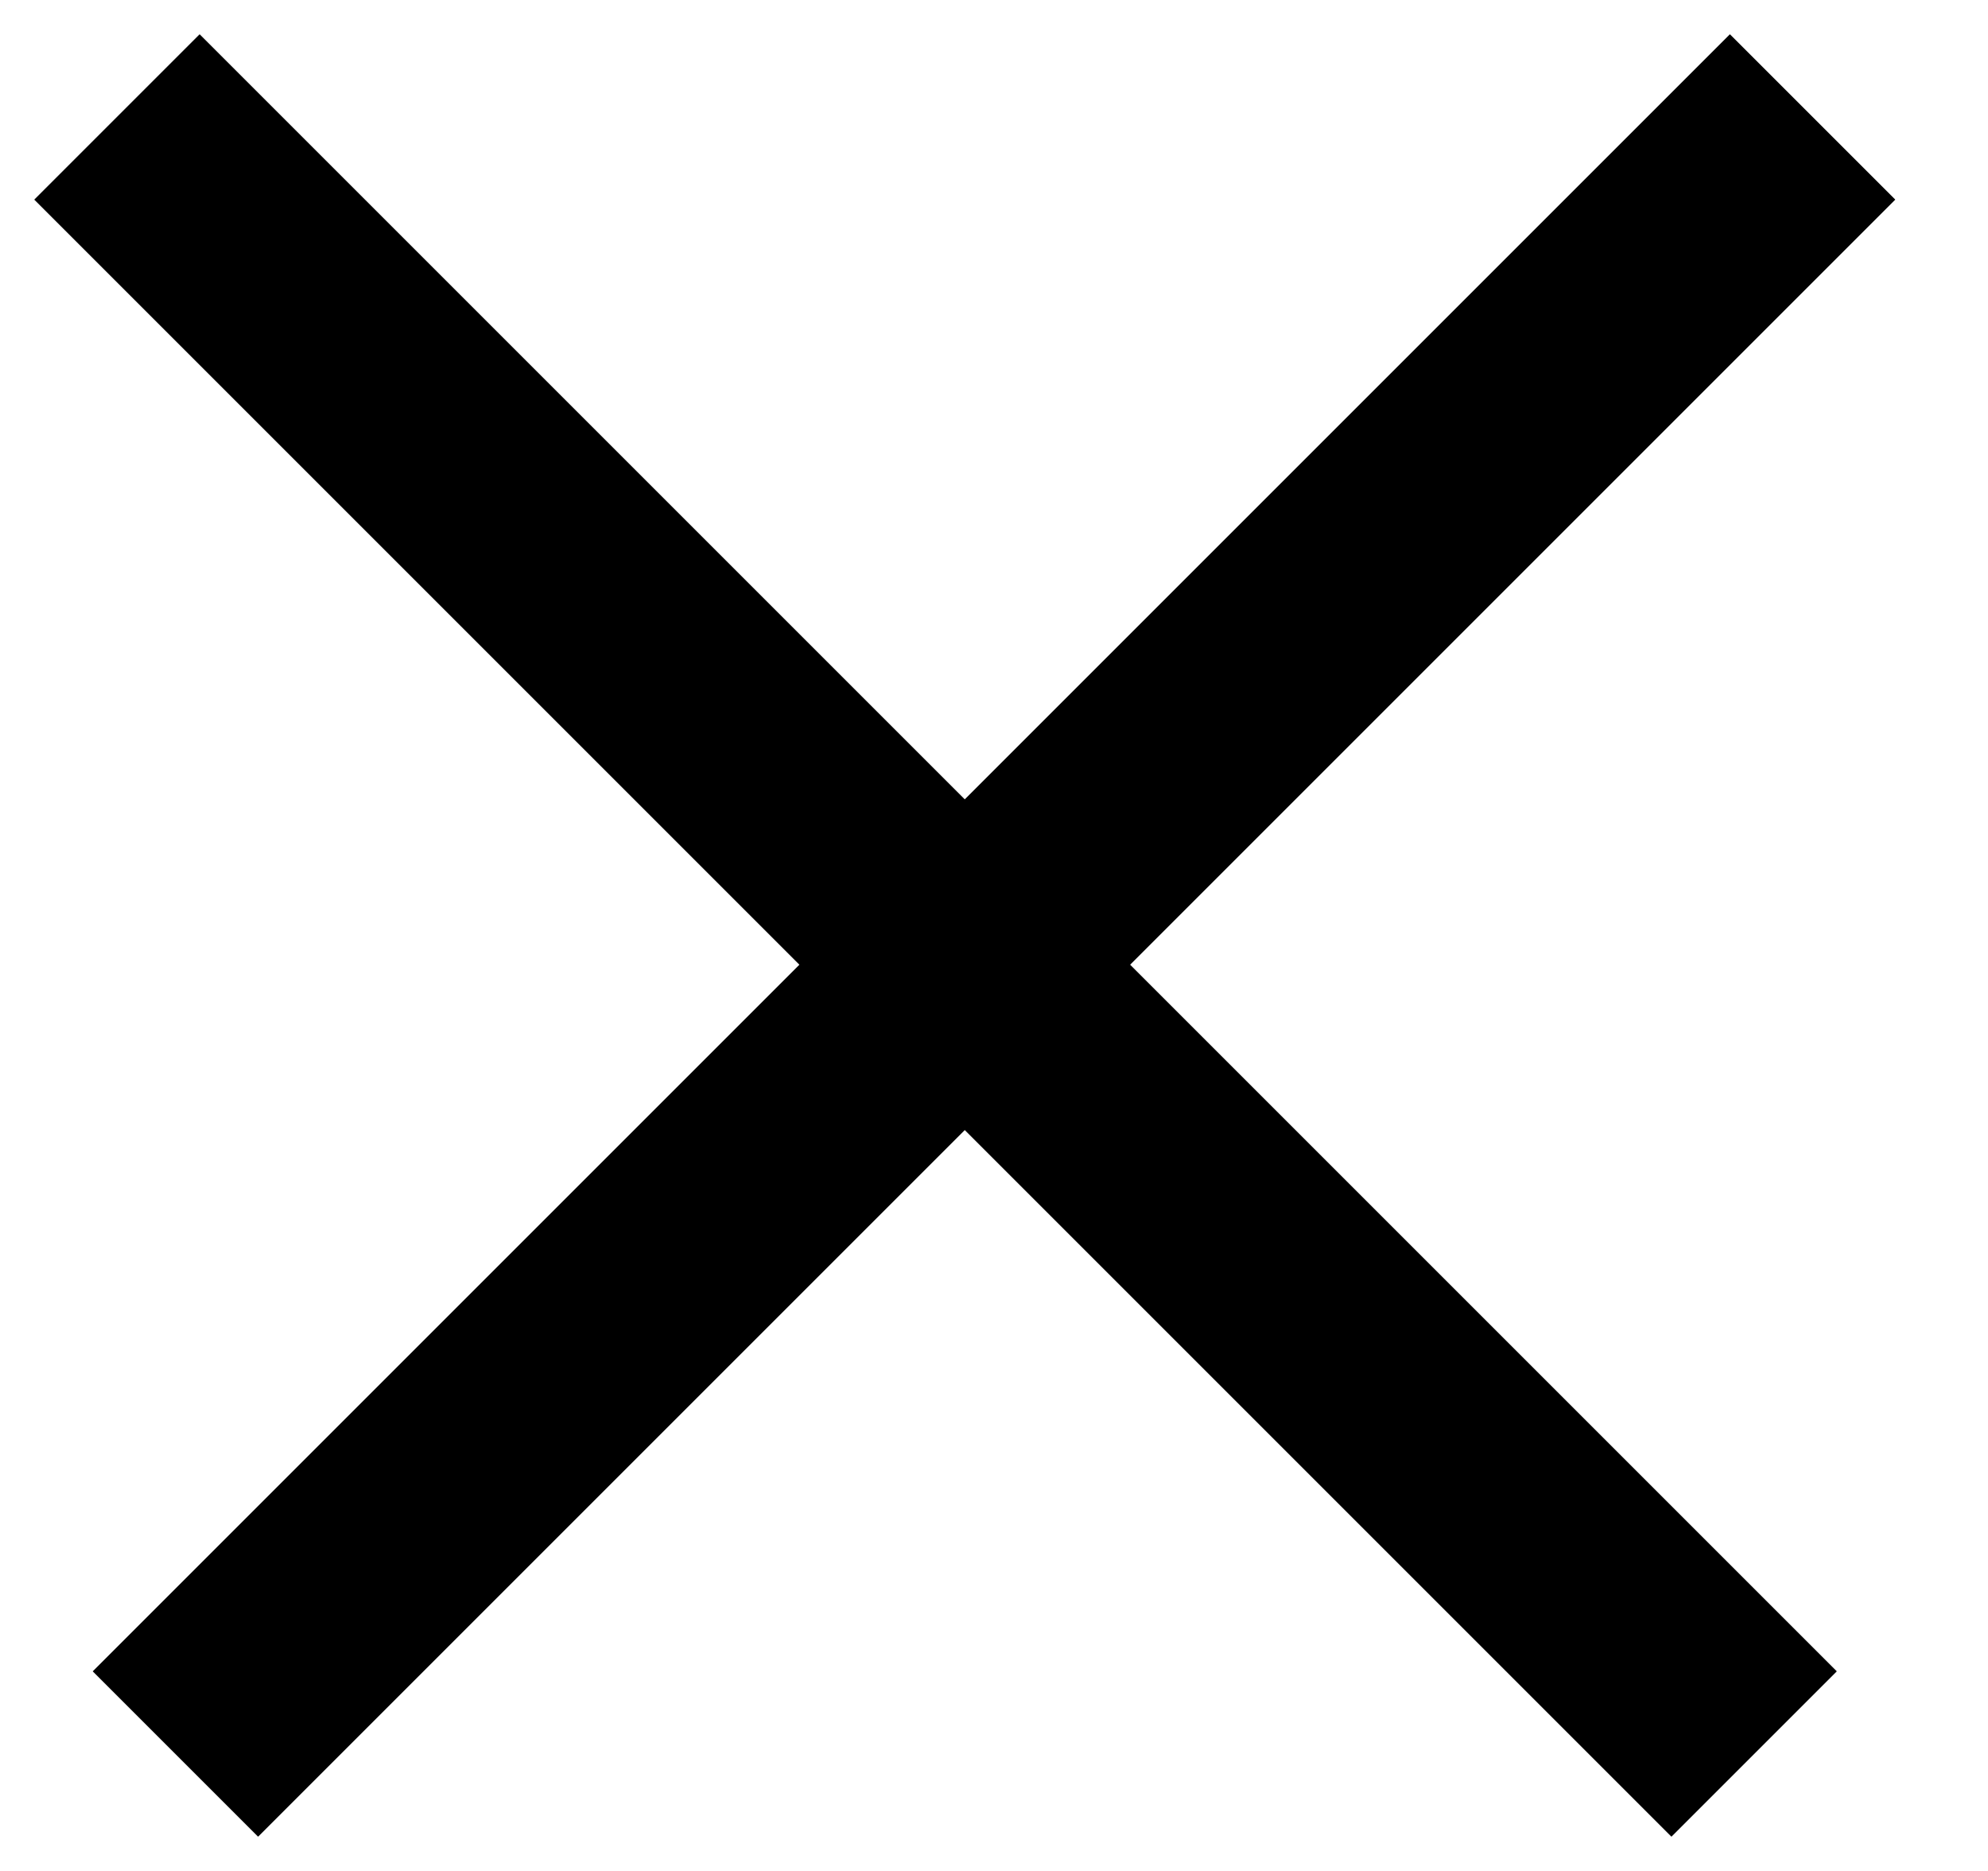
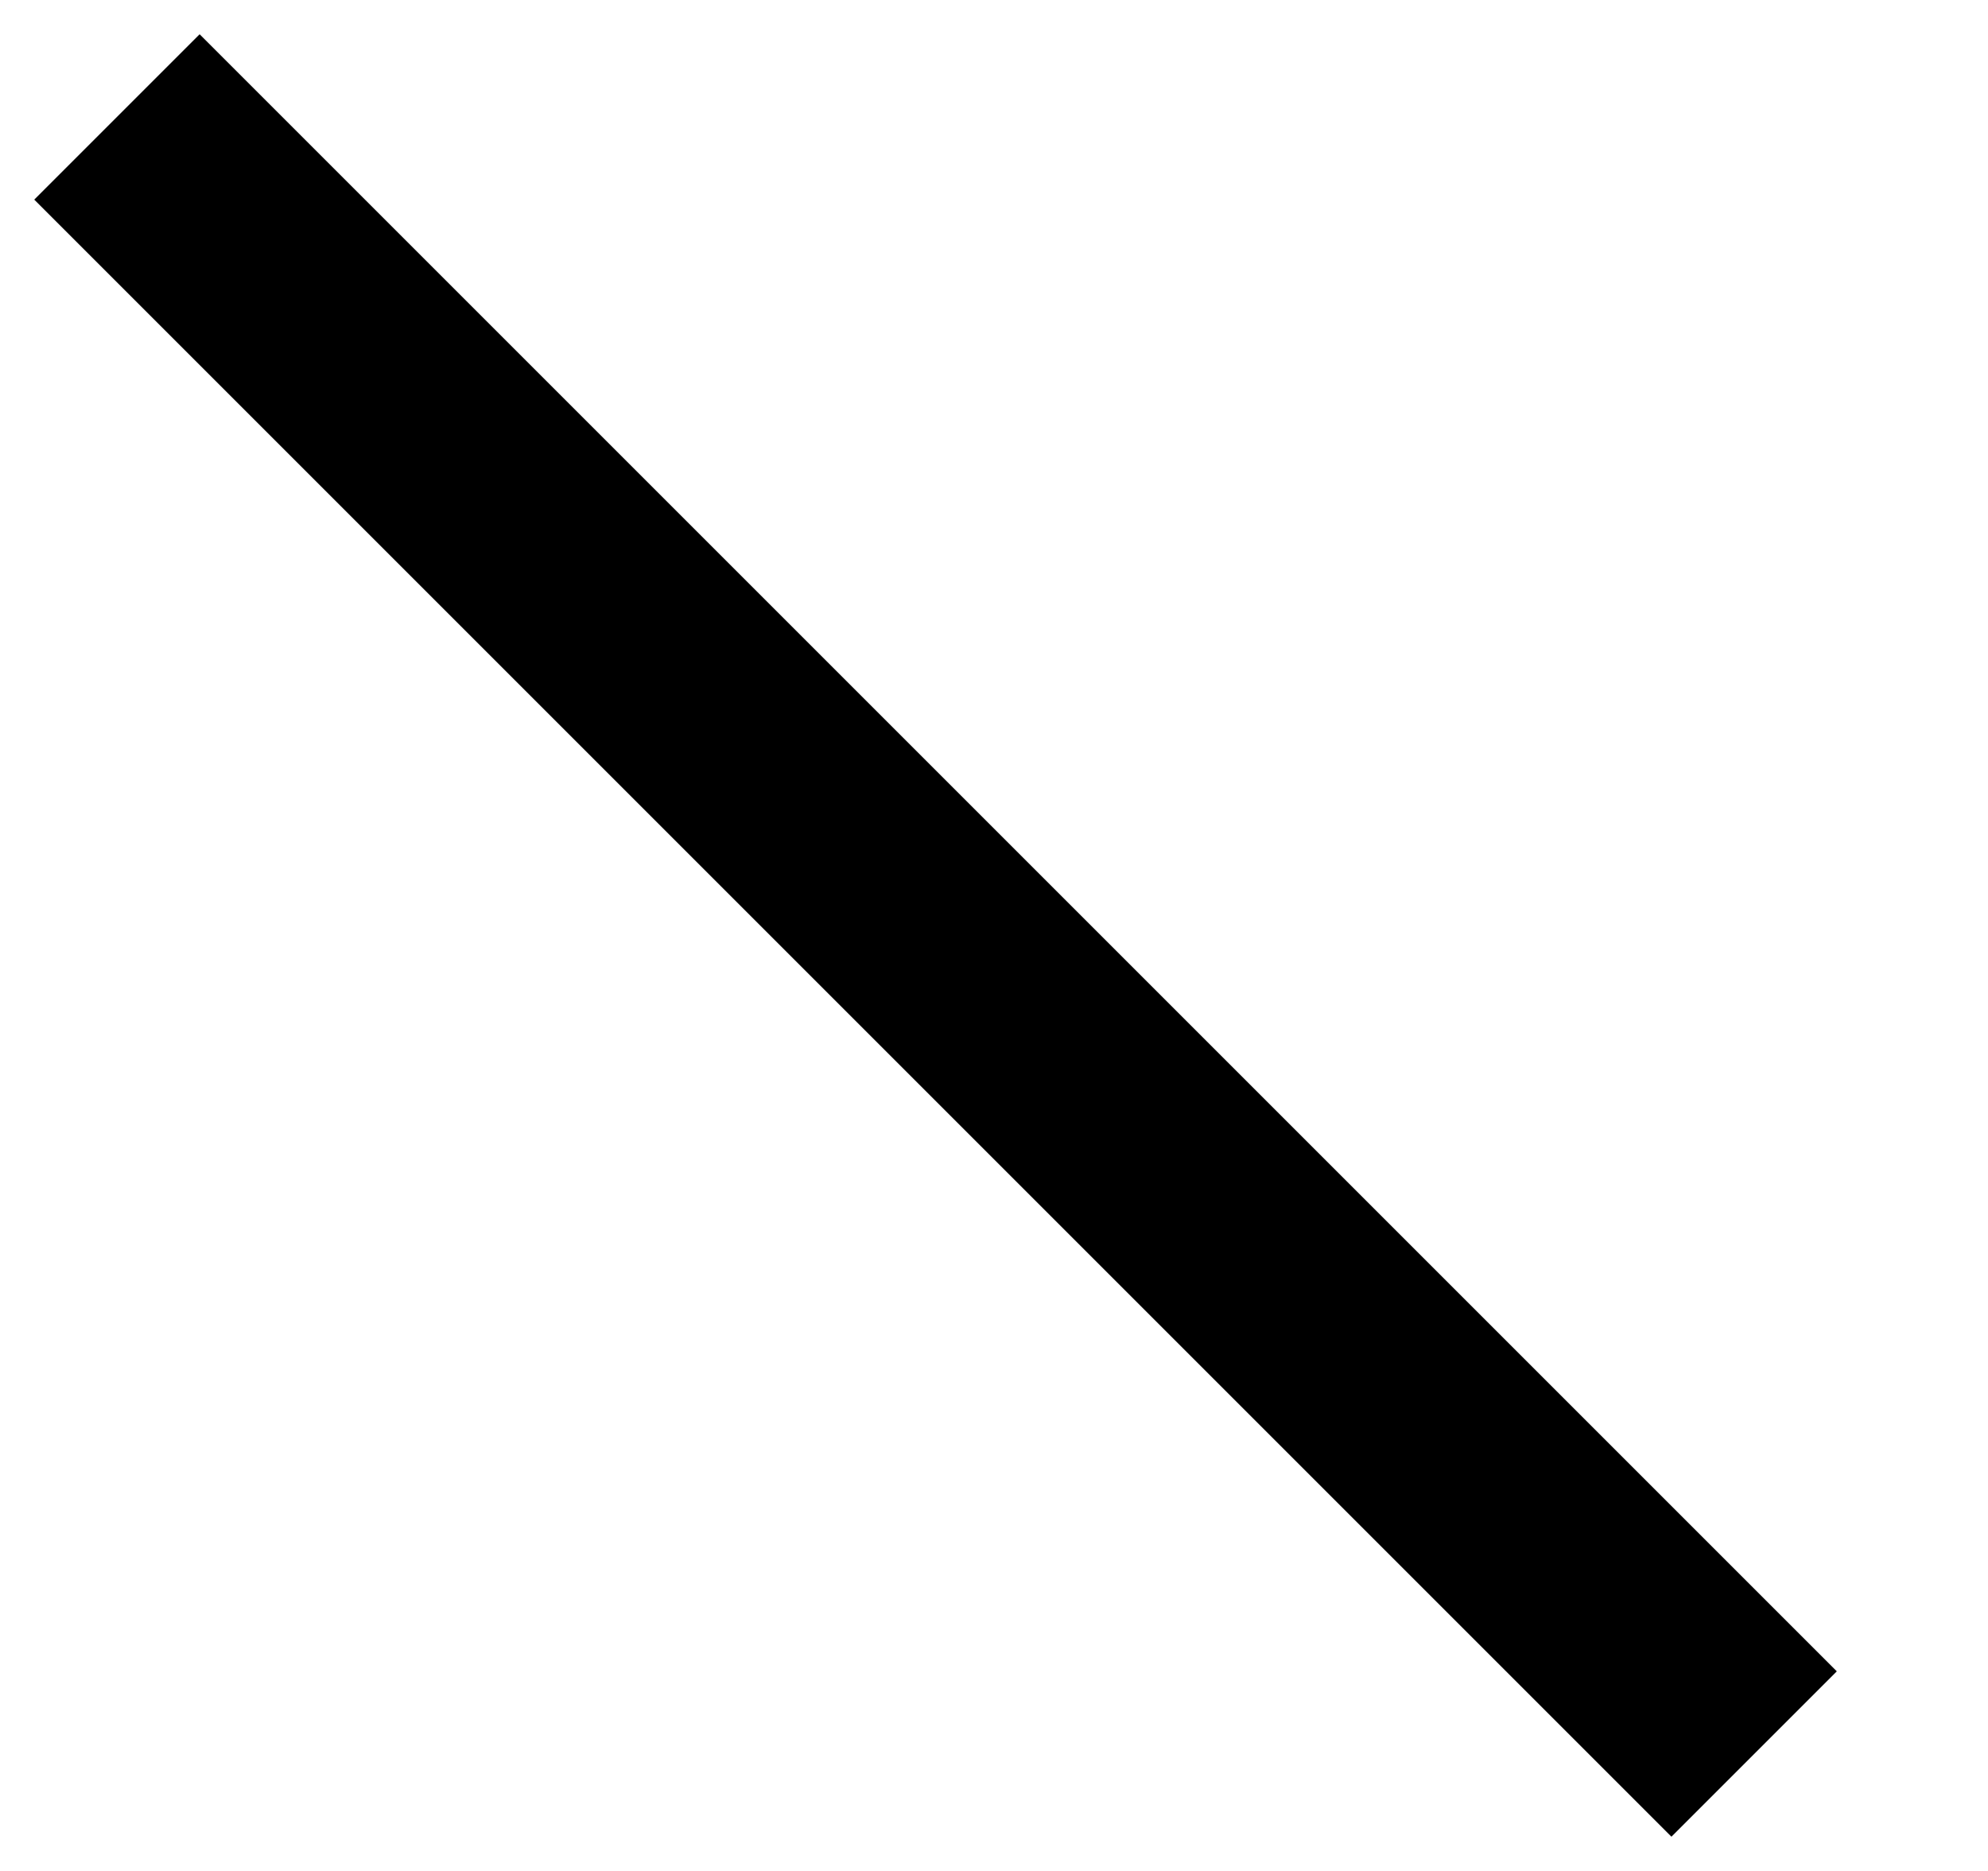
<svg xmlns="http://www.w3.org/2000/svg" width="17" height="16" viewBox="0 0 17 16" fill="none">
  <path d="M1 1L15 15" stroke="black" stroke-width="2" />
-   <path d="M1.5 15L15.5 1" stroke="black" stroke-width="2" />
</svg>